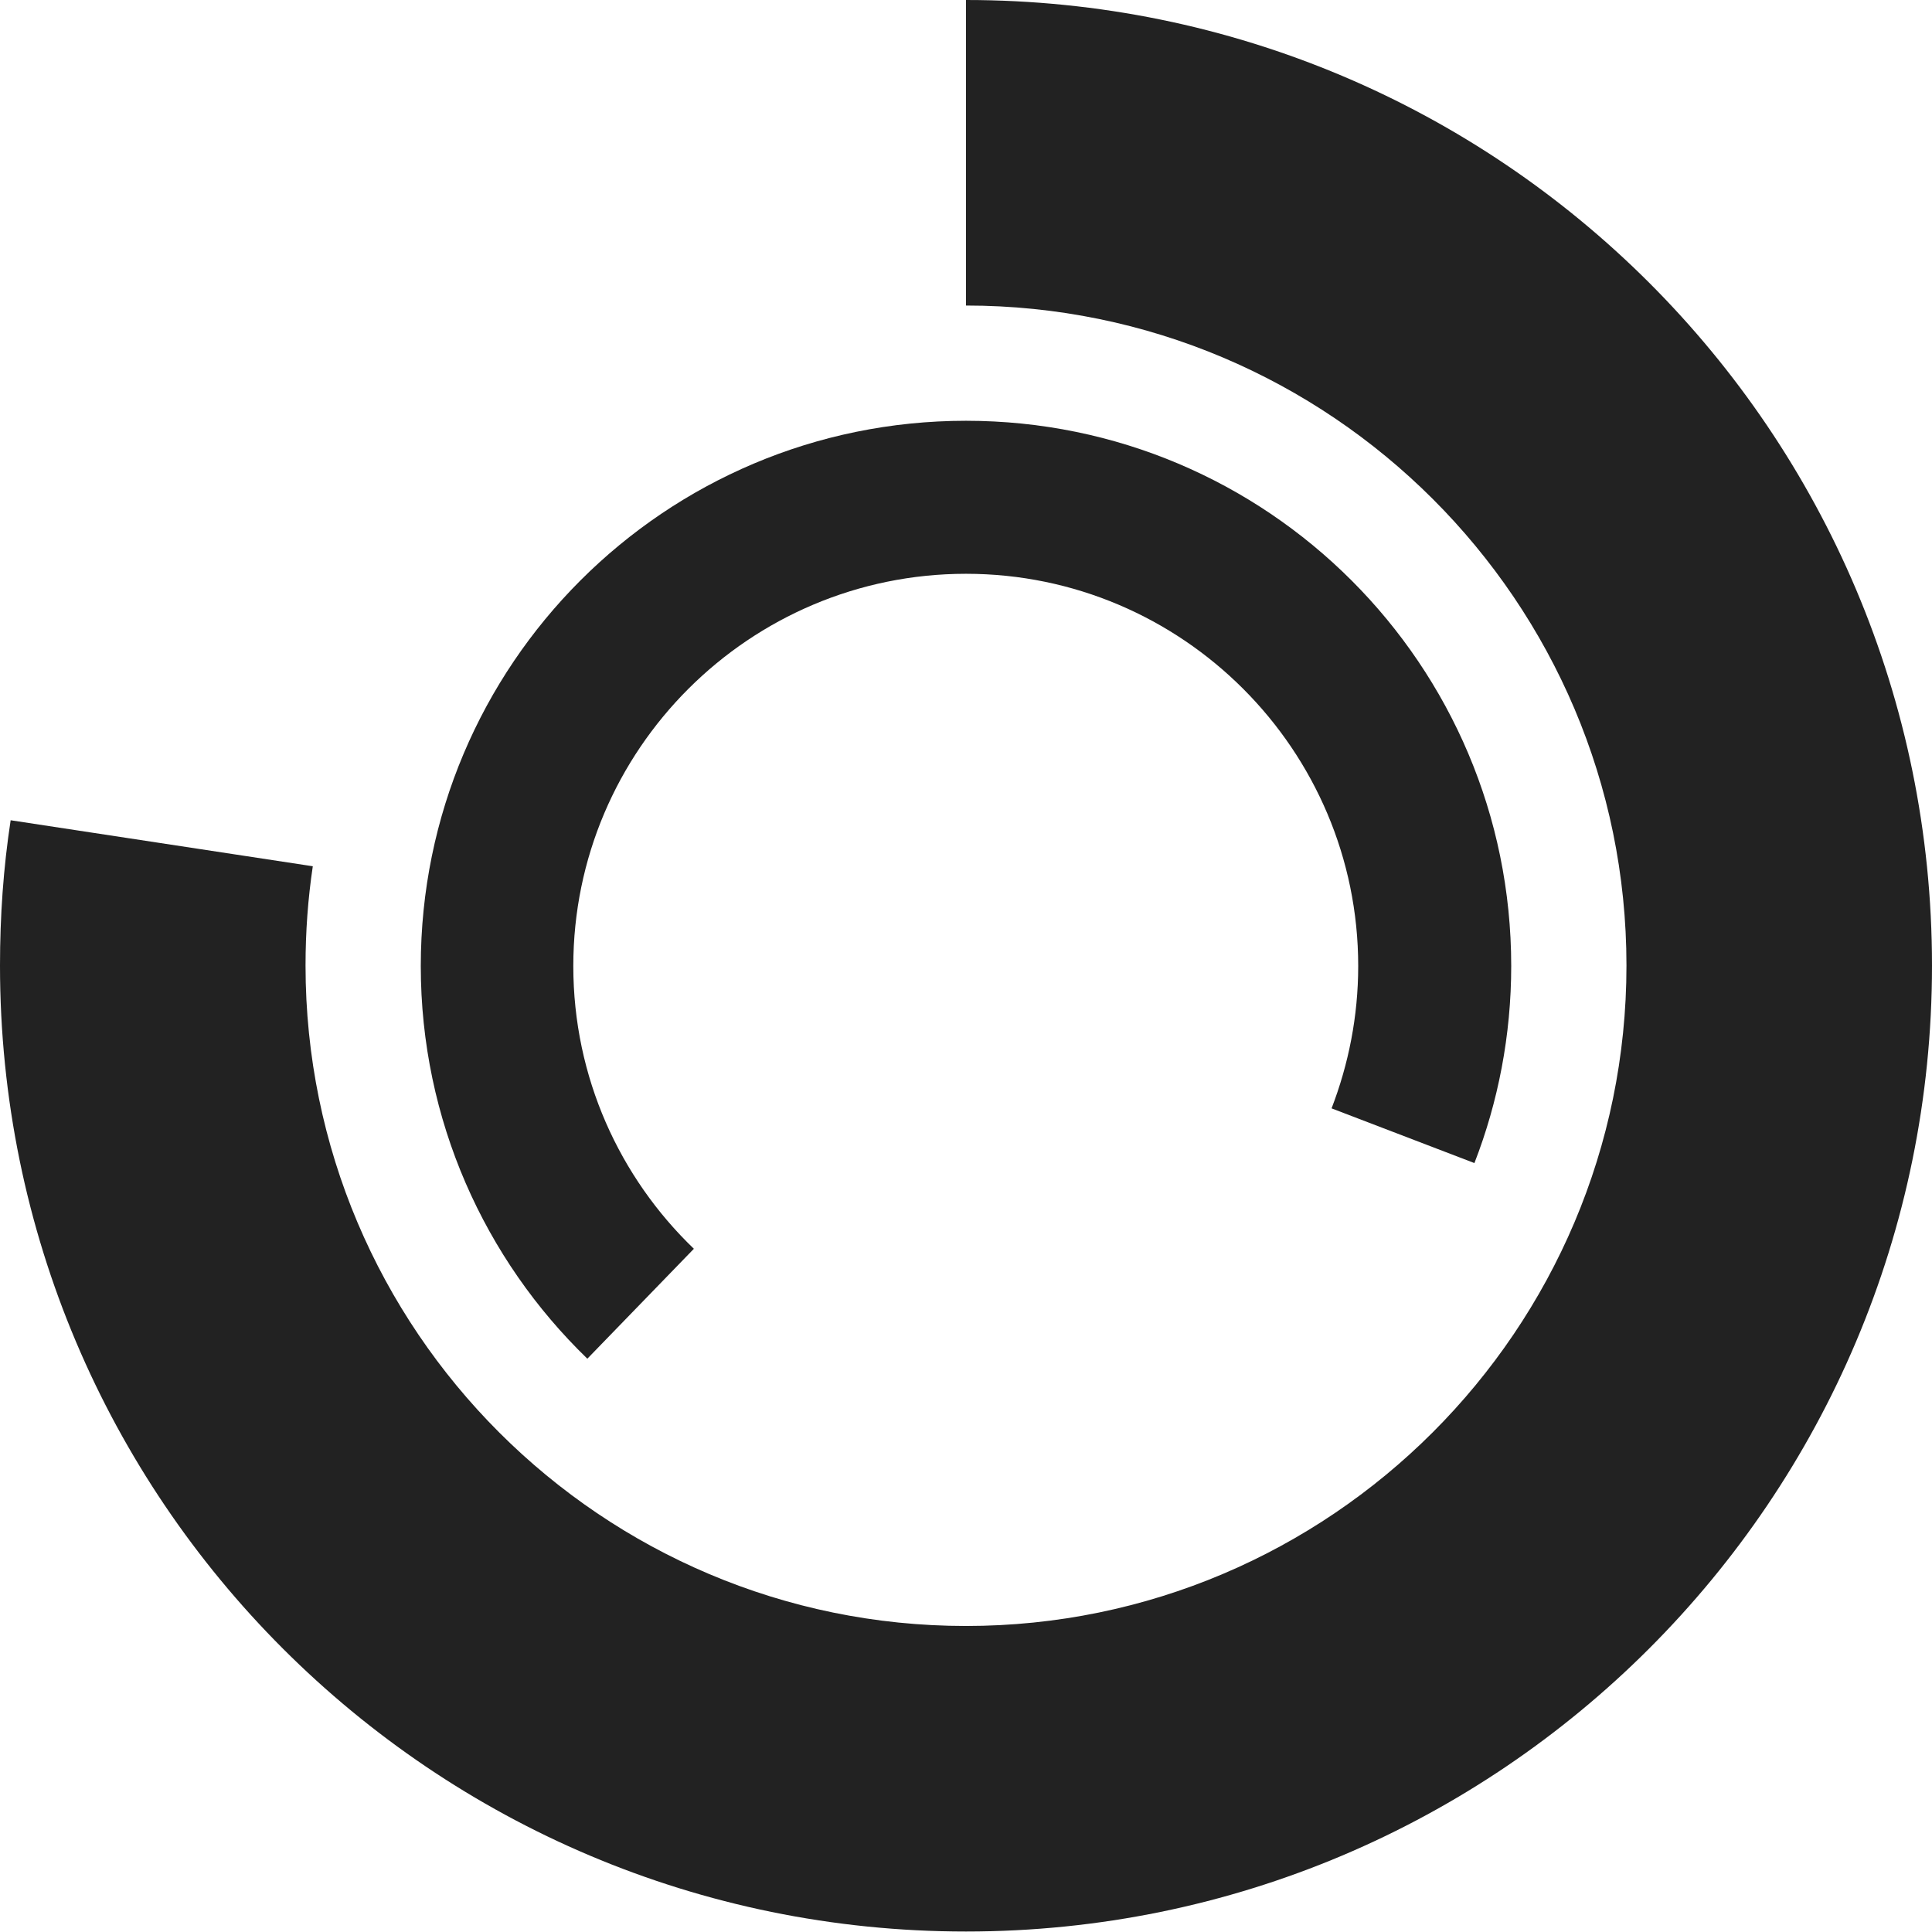
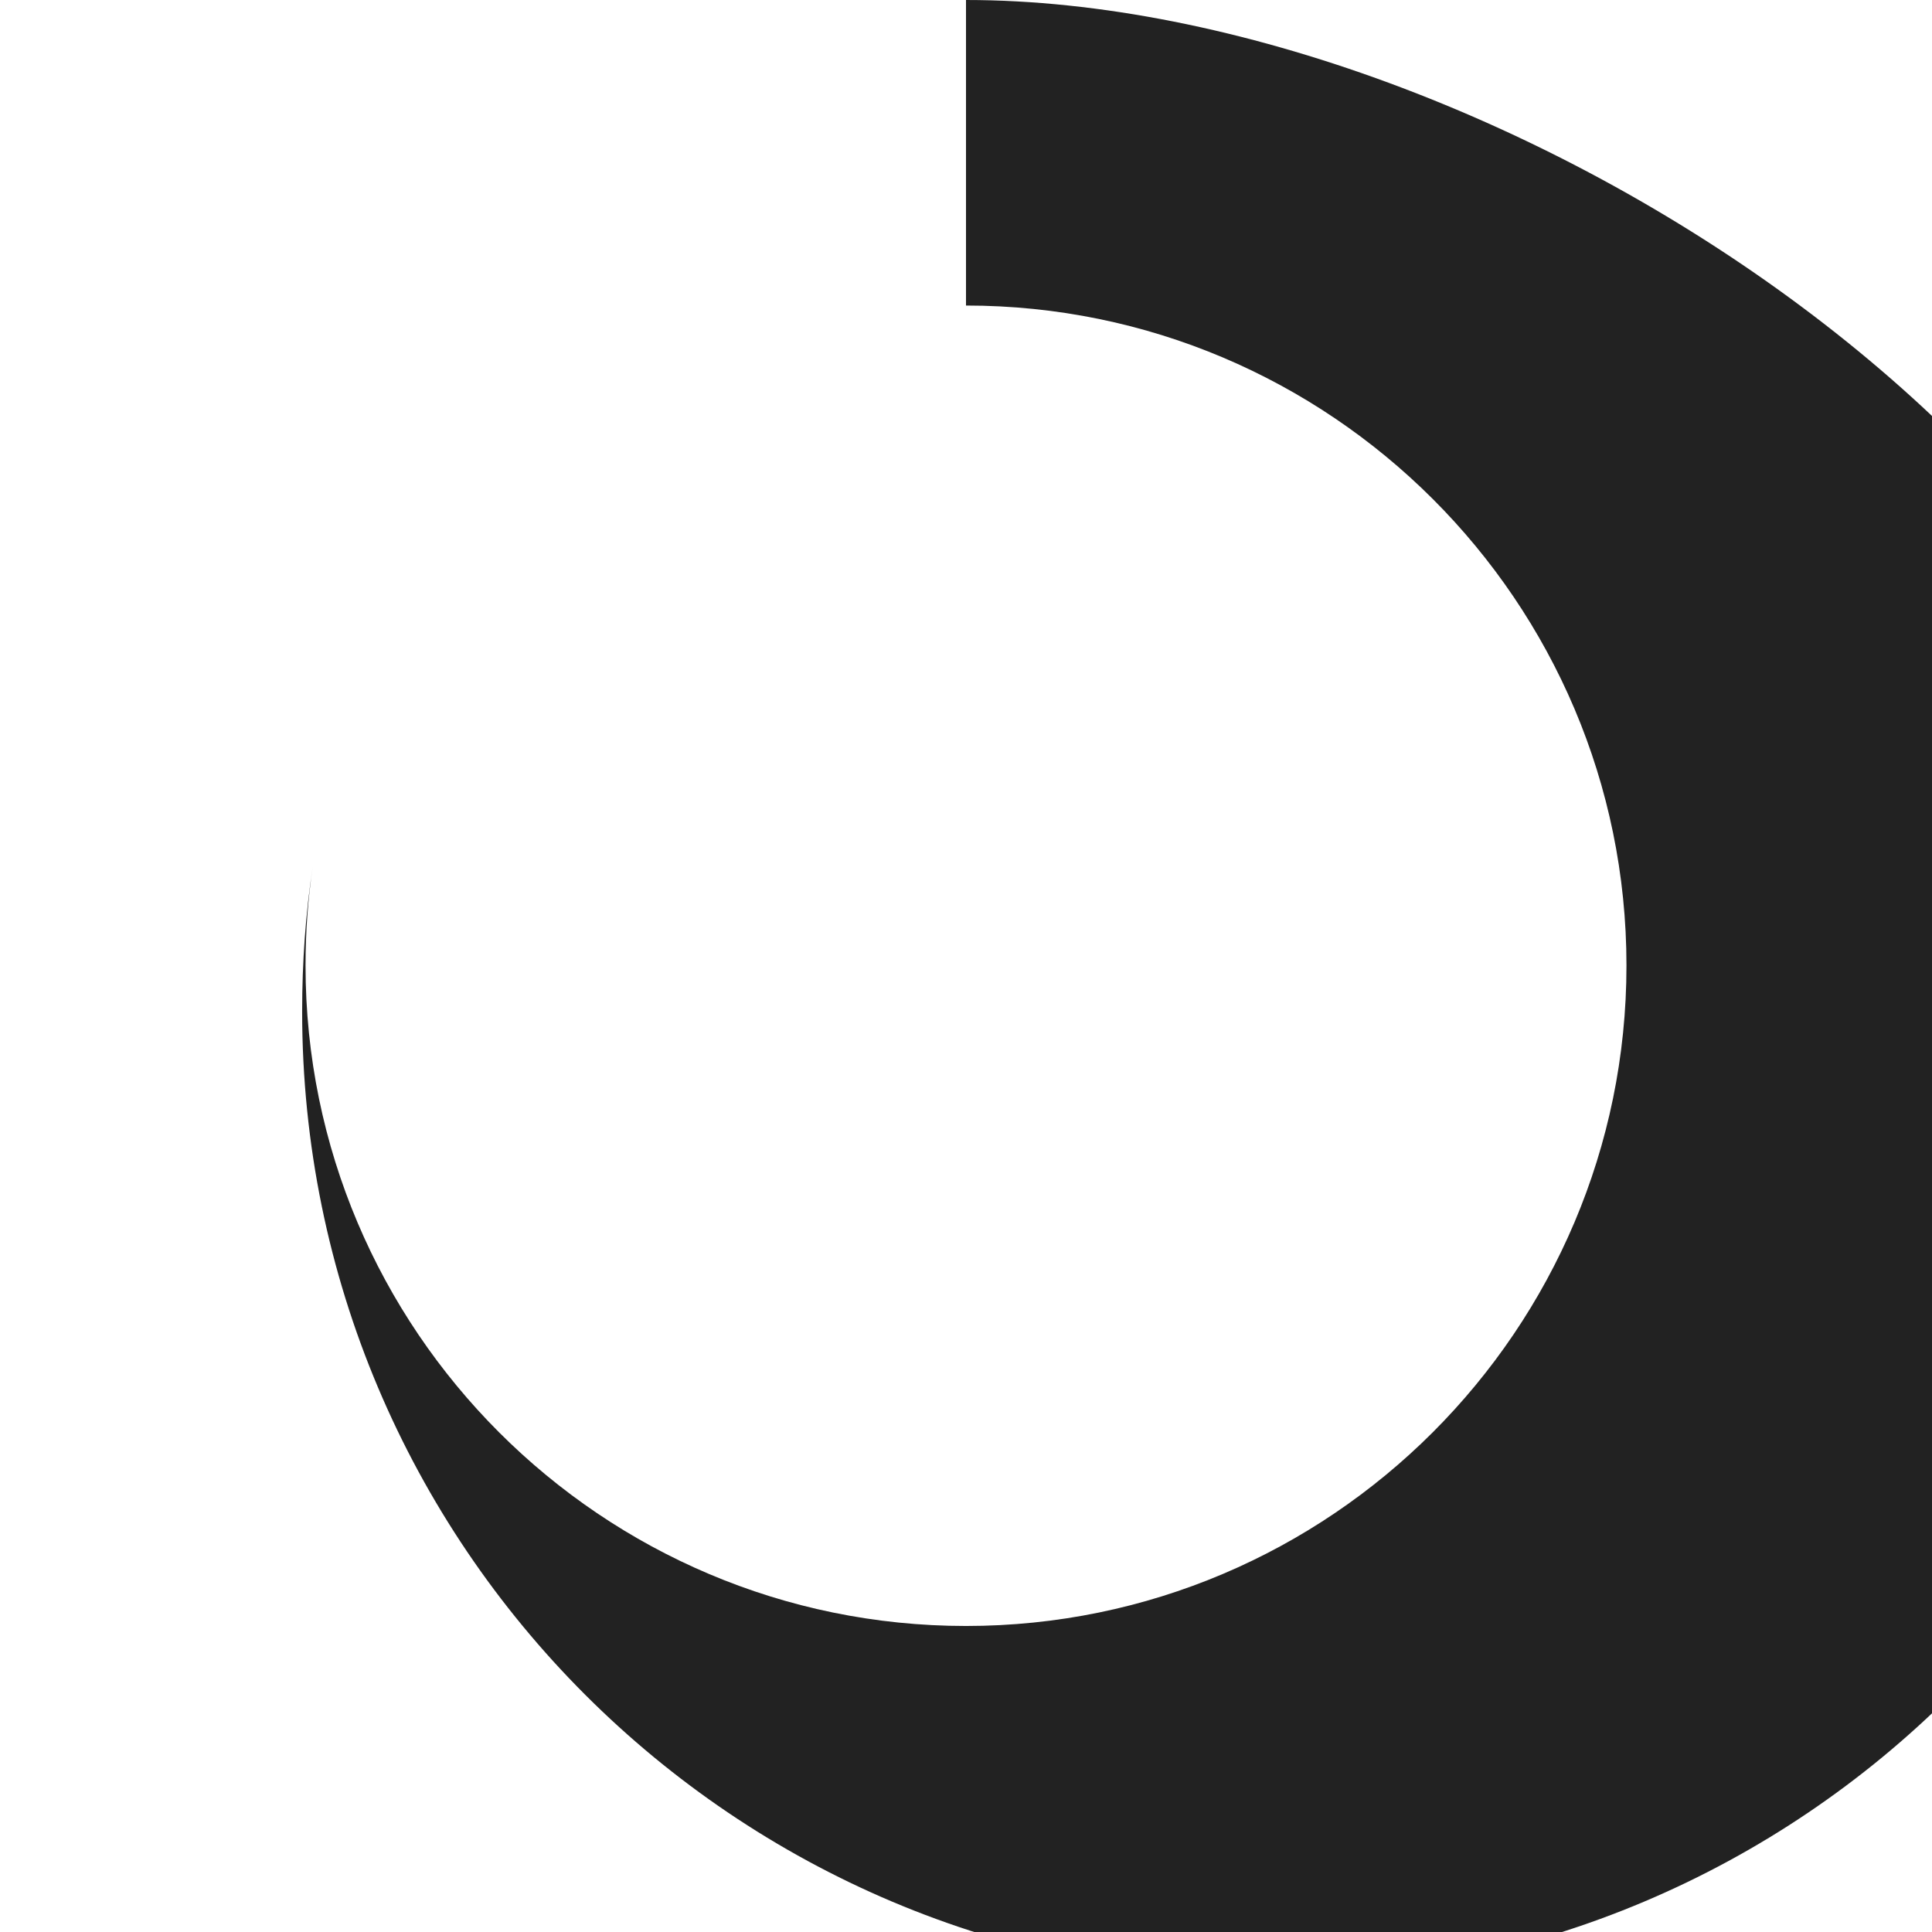
<svg xmlns="http://www.w3.org/2000/svg" id="Layer_2" data-name="Layer 2" viewBox="0 0 39.9 39.9">
  <defs>
    <style>
      .cls-1 {
        fill: #222;
      }
    </style>
  </defs>
  <g id="Layer_1-2" data-name="Layer 1">
    <g>
-       <path class="cls-1" d="M19.95,0v6.31c7.52,0,13.64,6.11,13.64,13.63s-6.12,13.64-13.64,13.64-13.64-6.11-13.64-13.64c0-.7.05-1.38.15-2.05l-6.24-.95c-.15.98-.22,1.98-.22,3,0,11.02,8.93,19.95,19.95,19.95s19.95-8.93,19.95-19.95S30.97,0,19.95,0Z" />
-       <path class="cls-1" d="M19.95,8.69c-6.22,0-11.26,5.04-11.26,11.26,0,3.18,1.32,6.06,3.44,8.11h0l2.2-2.27c-1.53-1.47-2.49-3.54-2.49-5.84,0-4.47,3.64-8.1,8.11-8.1s8.1,3.64,8.1,8.1c0,1.04-.2,2.03-.55,2.94l2.95,1.13c.49-1.26.76-2.64.76-4.07,0-6.22-5.04-11.26-11.26-11.26Z" />
+       <path class="cls-1" d="M19.95,0v6.31c7.52,0,13.64,6.11,13.64,13.63s-6.12,13.64-13.64,13.64-13.64-6.11-13.64-13.64c0-.7.05-1.38.15-2.05c-.15.98-.22,1.98-.22,3,0,11.02,8.93,19.95,19.95,19.95s19.95-8.93,19.95-19.95S30.97,0,19.95,0Z" />
    </g>
  </g>
</svg>